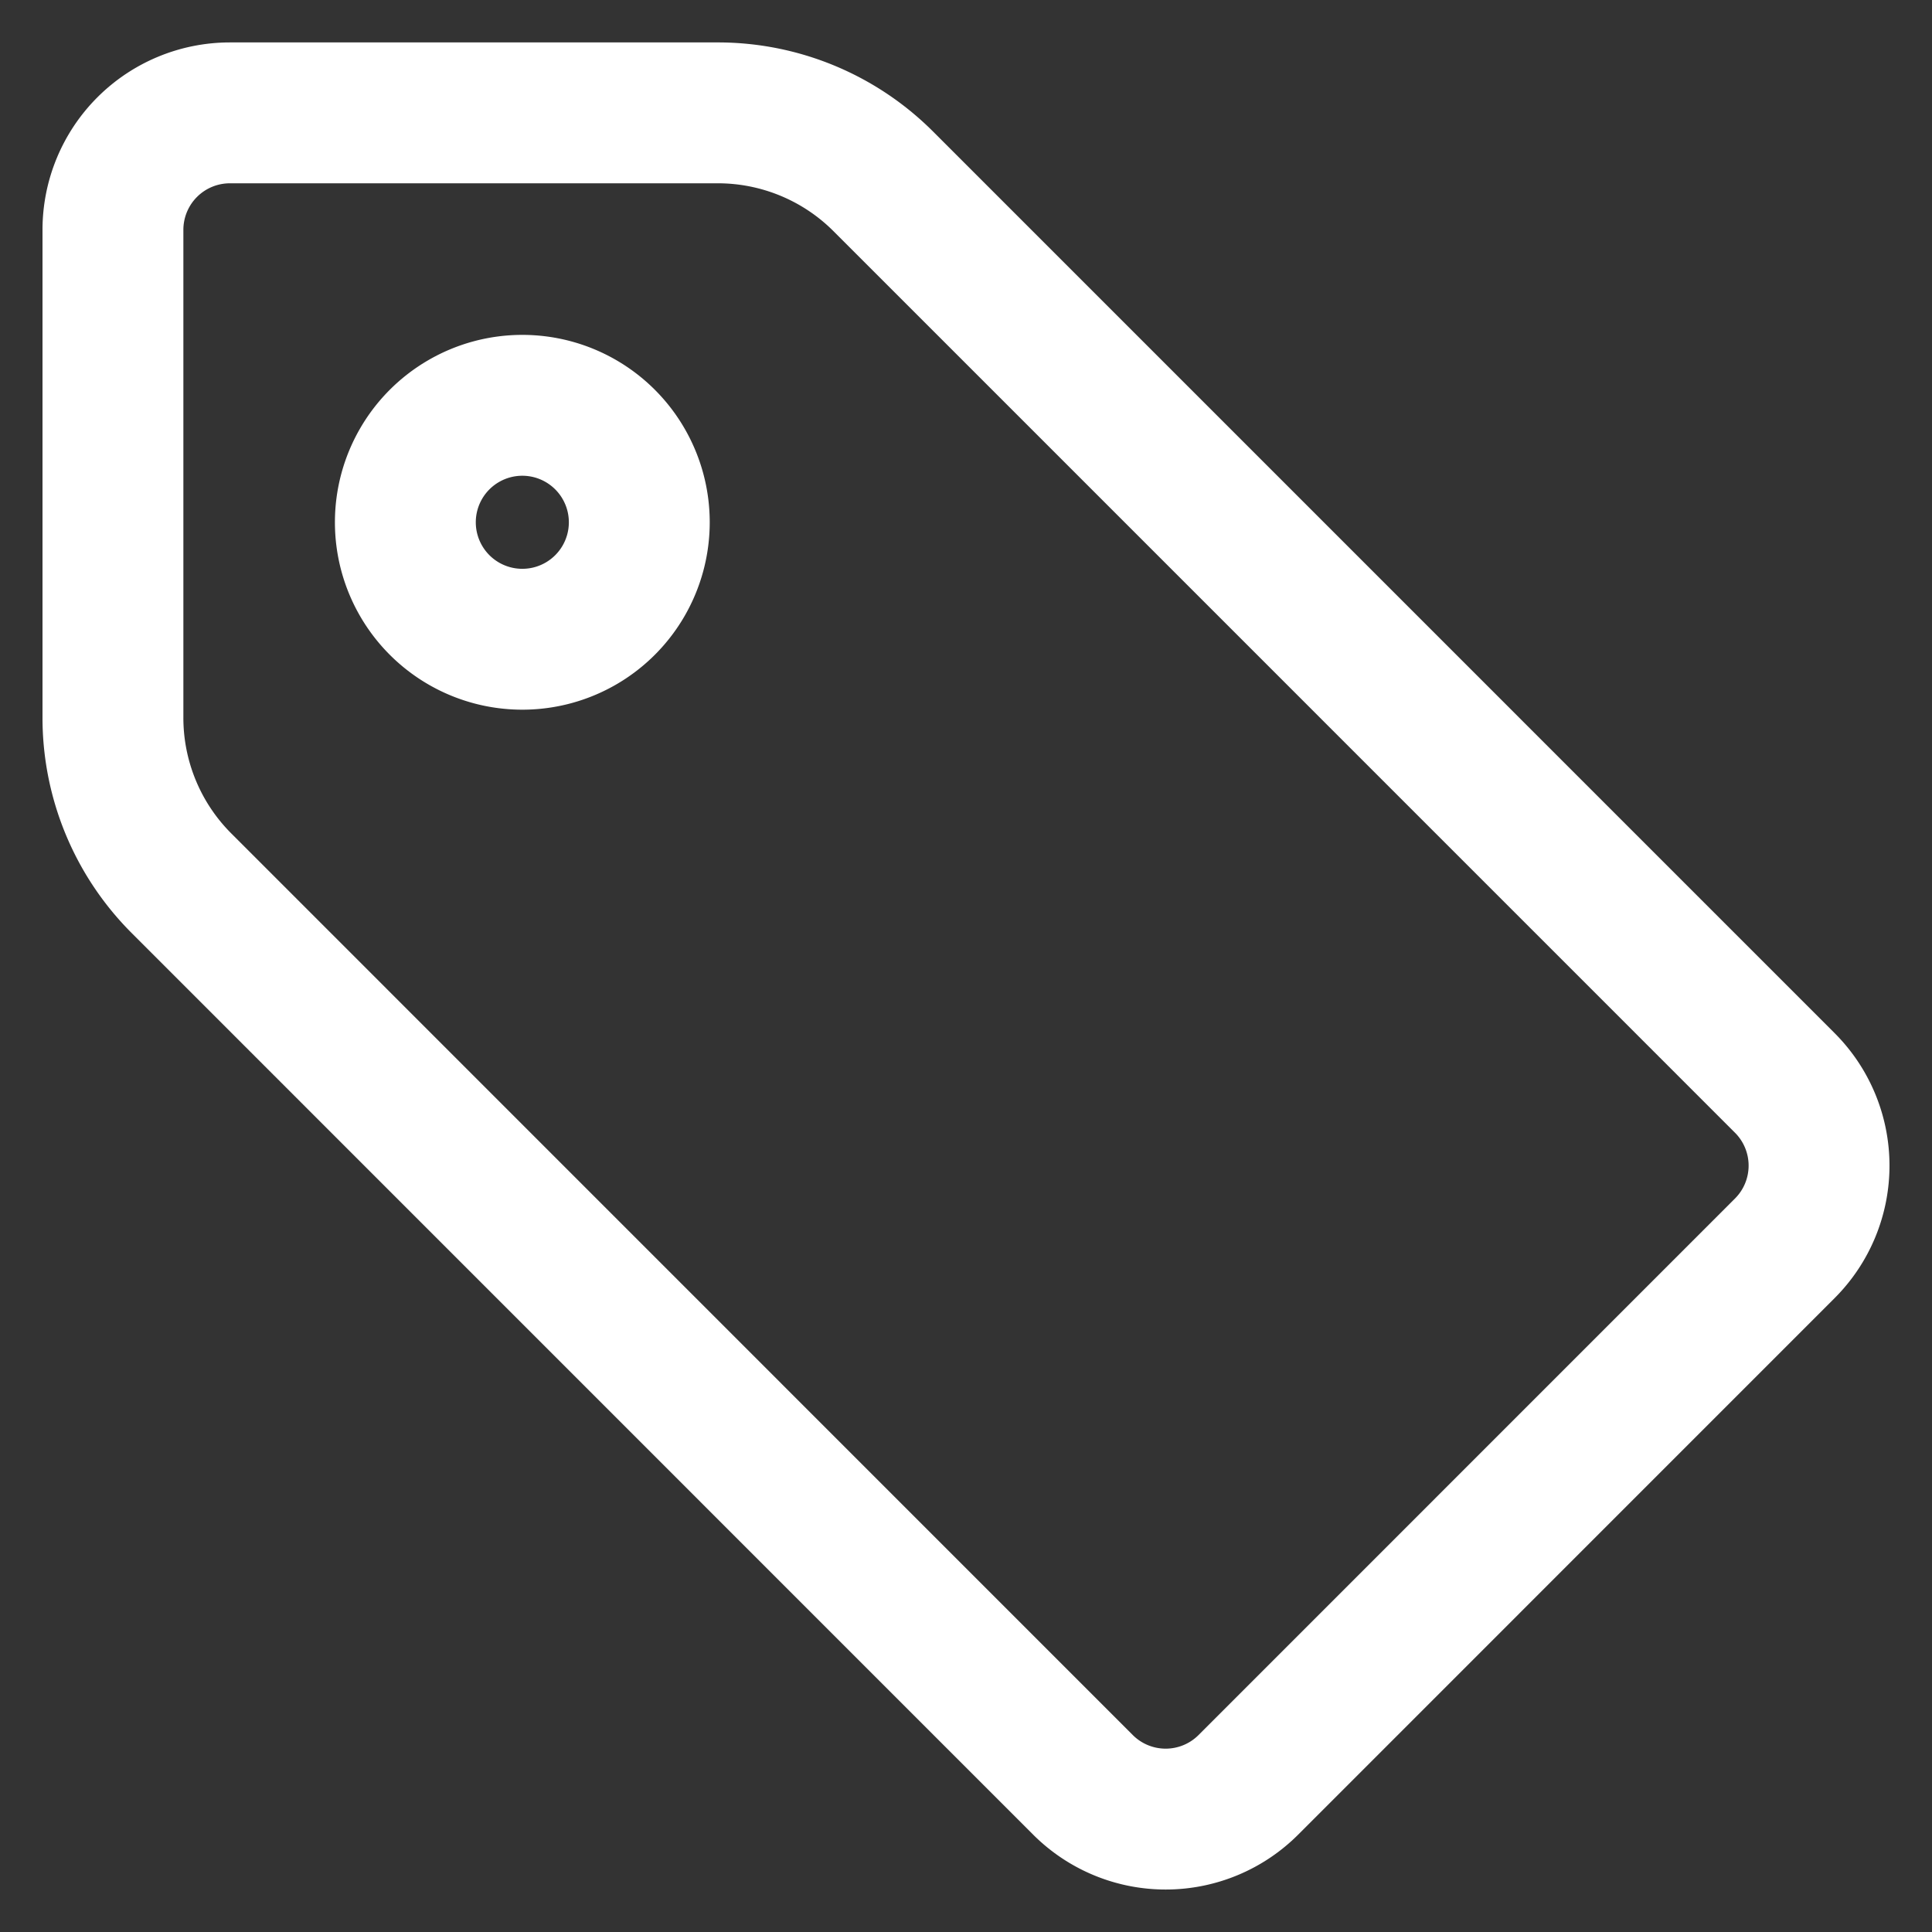
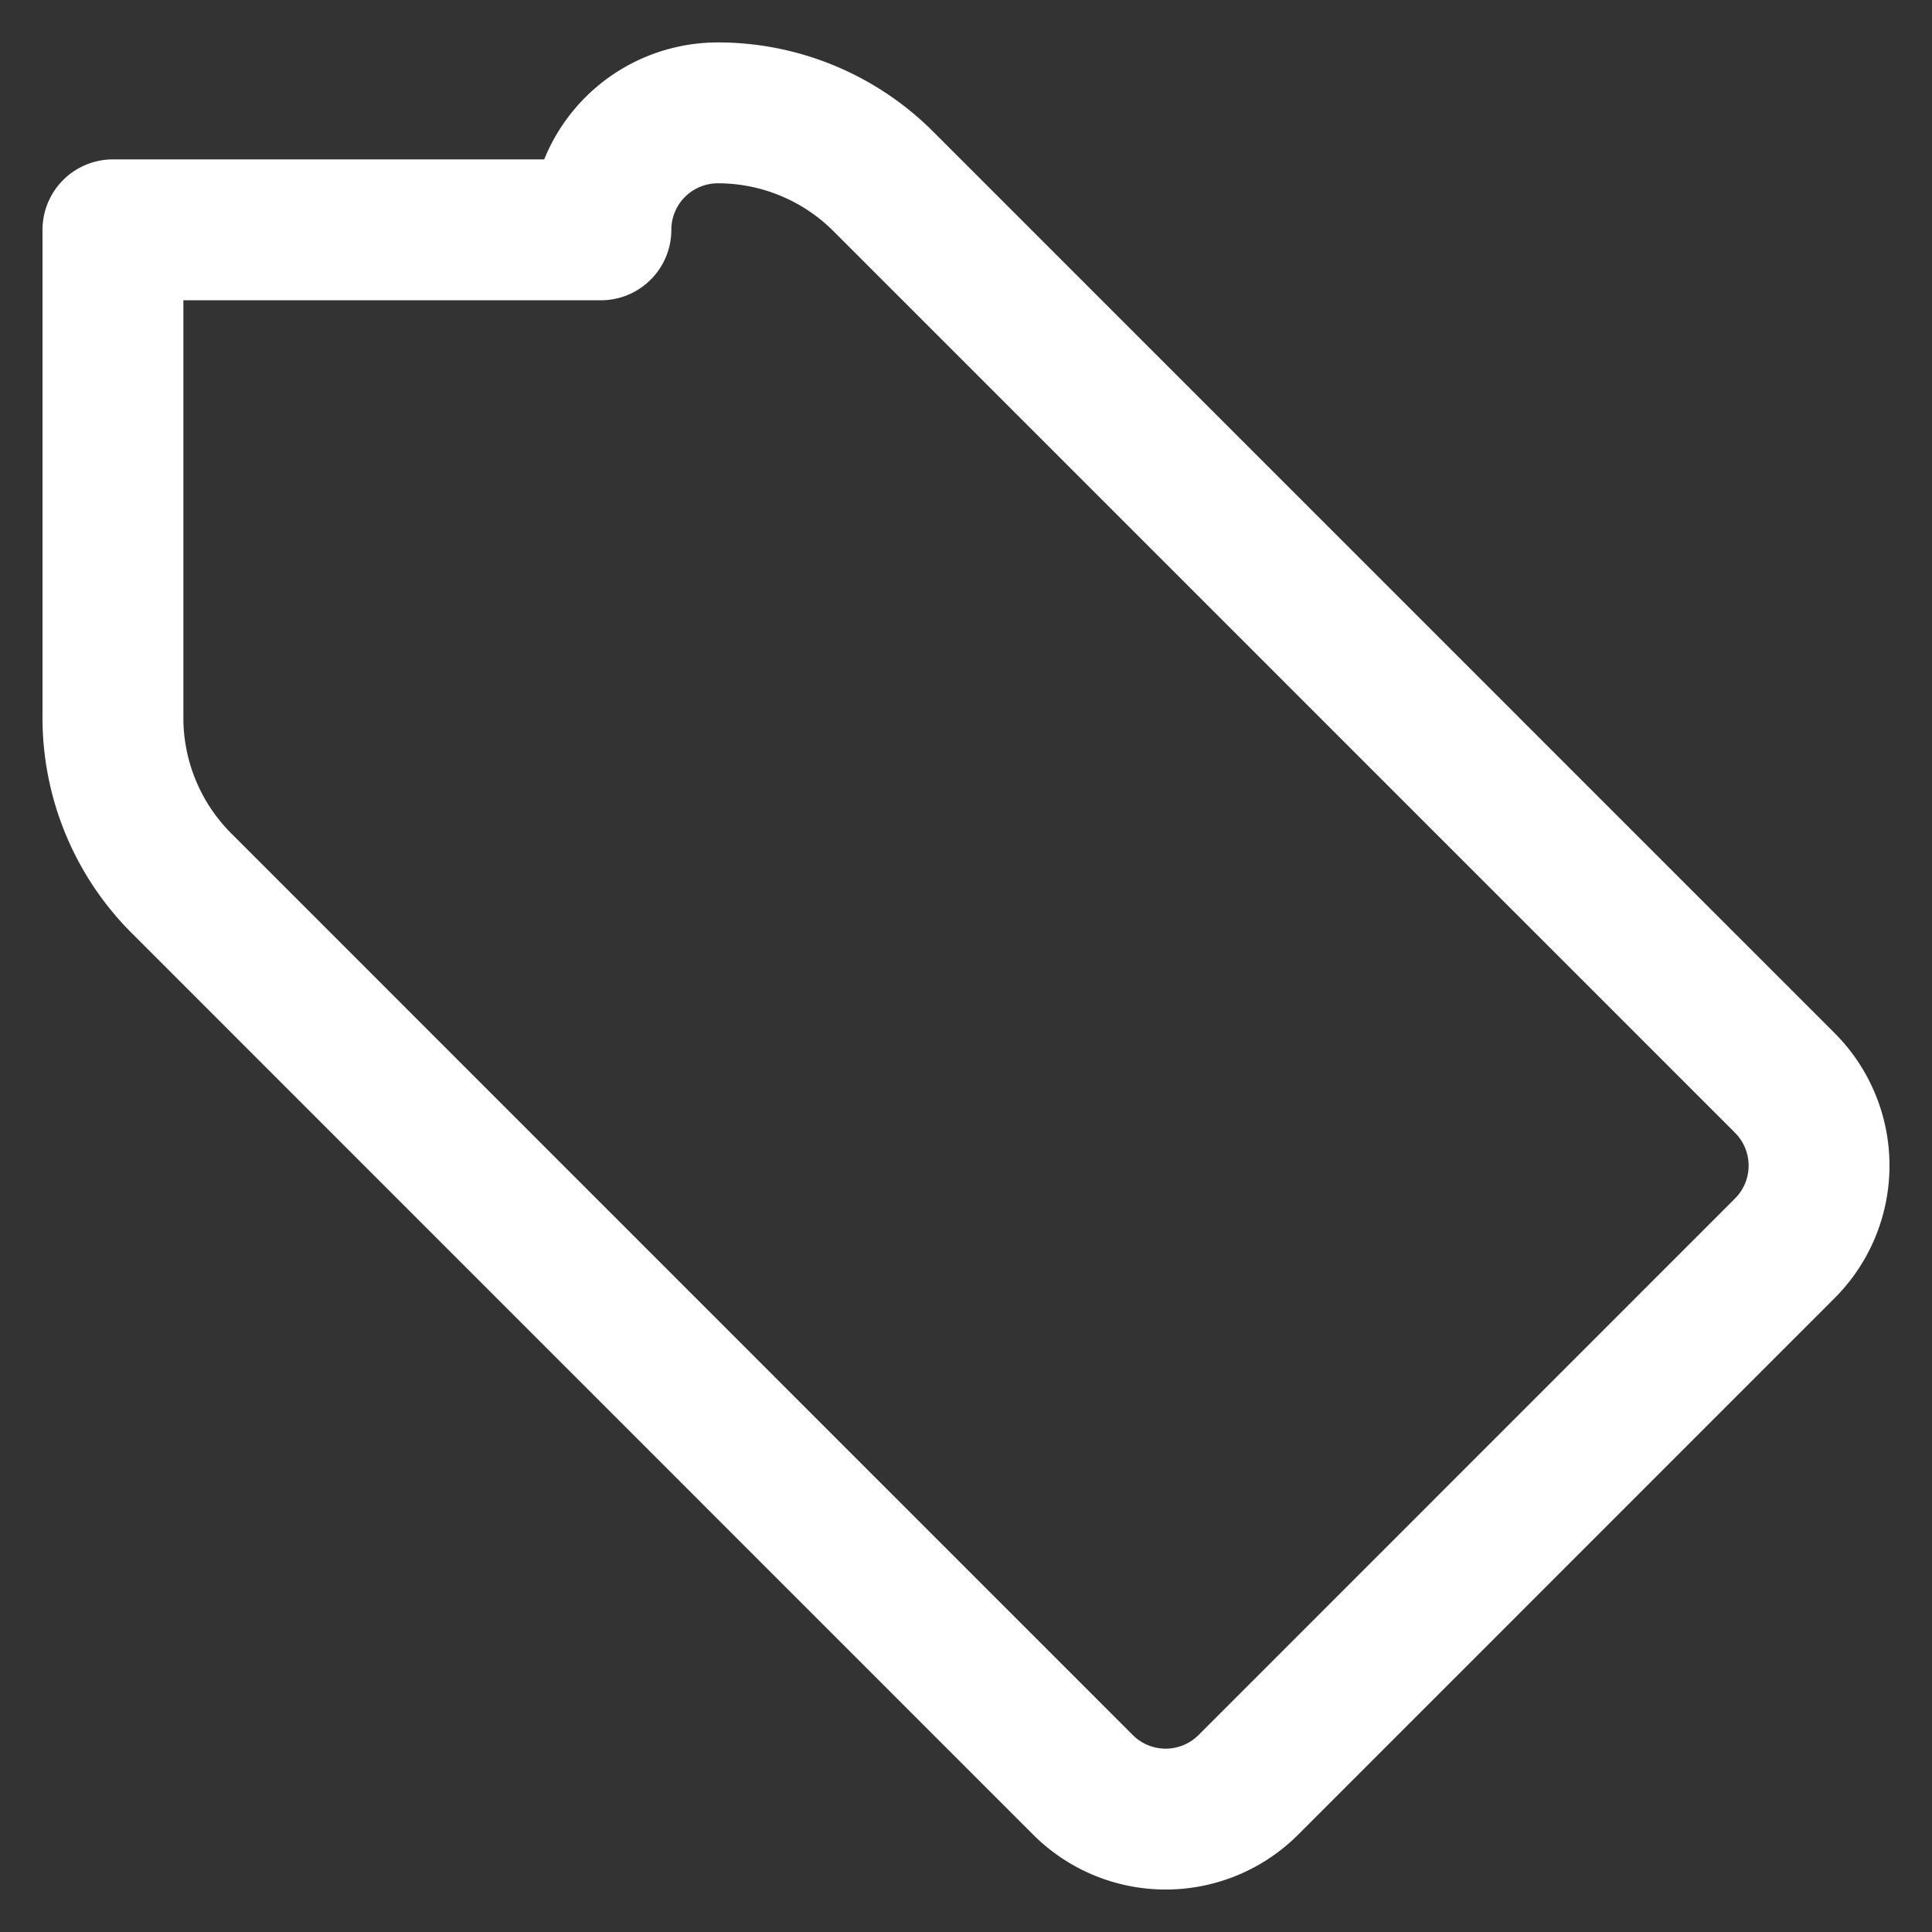
<svg xmlns="http://www.w3.org/2000/svg" viewBox="-0.75 -0.75 48 48" height="48" width="48">
  <rect x="-0.75" y="-0.75" width="48" height="48" fill="#333333" stroke="none" />
-   <path d="M2.056 4.96v12.123a5.812 5.812 0 0 0 1.701 4.109L26.156 43.594a2.906 2.906 0 0 0 4.109 0l13.328 -13.33a2.906 2.906 0 0 0 0 -4.109L21.194 3.755a5.812 5.812 0 0 0 -4.109 -1.701H4.962a2.906 2.906 0 0 0 -2.906 2.906Z" fill="none" stroke="#fff" stroke-linecap="round" stroke-linejoin="round" stroke-width="3.5" />
-   <path d="M9.321 12.226a2.906 2.906 0 1 0 5.812 0 2.906 2.906 0 1 0 -5.812 0Z" fill="none" stroke="#fff" stroke-linecap="round" stroke-linejoin="round" stroke-width="3.5" />
+   <path d="M2.056 4.96v12.123a5.812 5.812 0 0 0 1.701 4.109L26.156 43.594a2.906 2.906 0 0 0 4.109 0l13.328 -13.33a2.906 2.906 0 0 0 0 -4.109L21.194 3.755a5.812 5.812 0 0 0 -4.109 -1.701a2.906 2.906 0 0 0 -2.906 2.906Z" fill="none" stroke="#fff" stroke-linecap="round" stroke-linejoin="round" stroke-width="3.5" />
</svg>